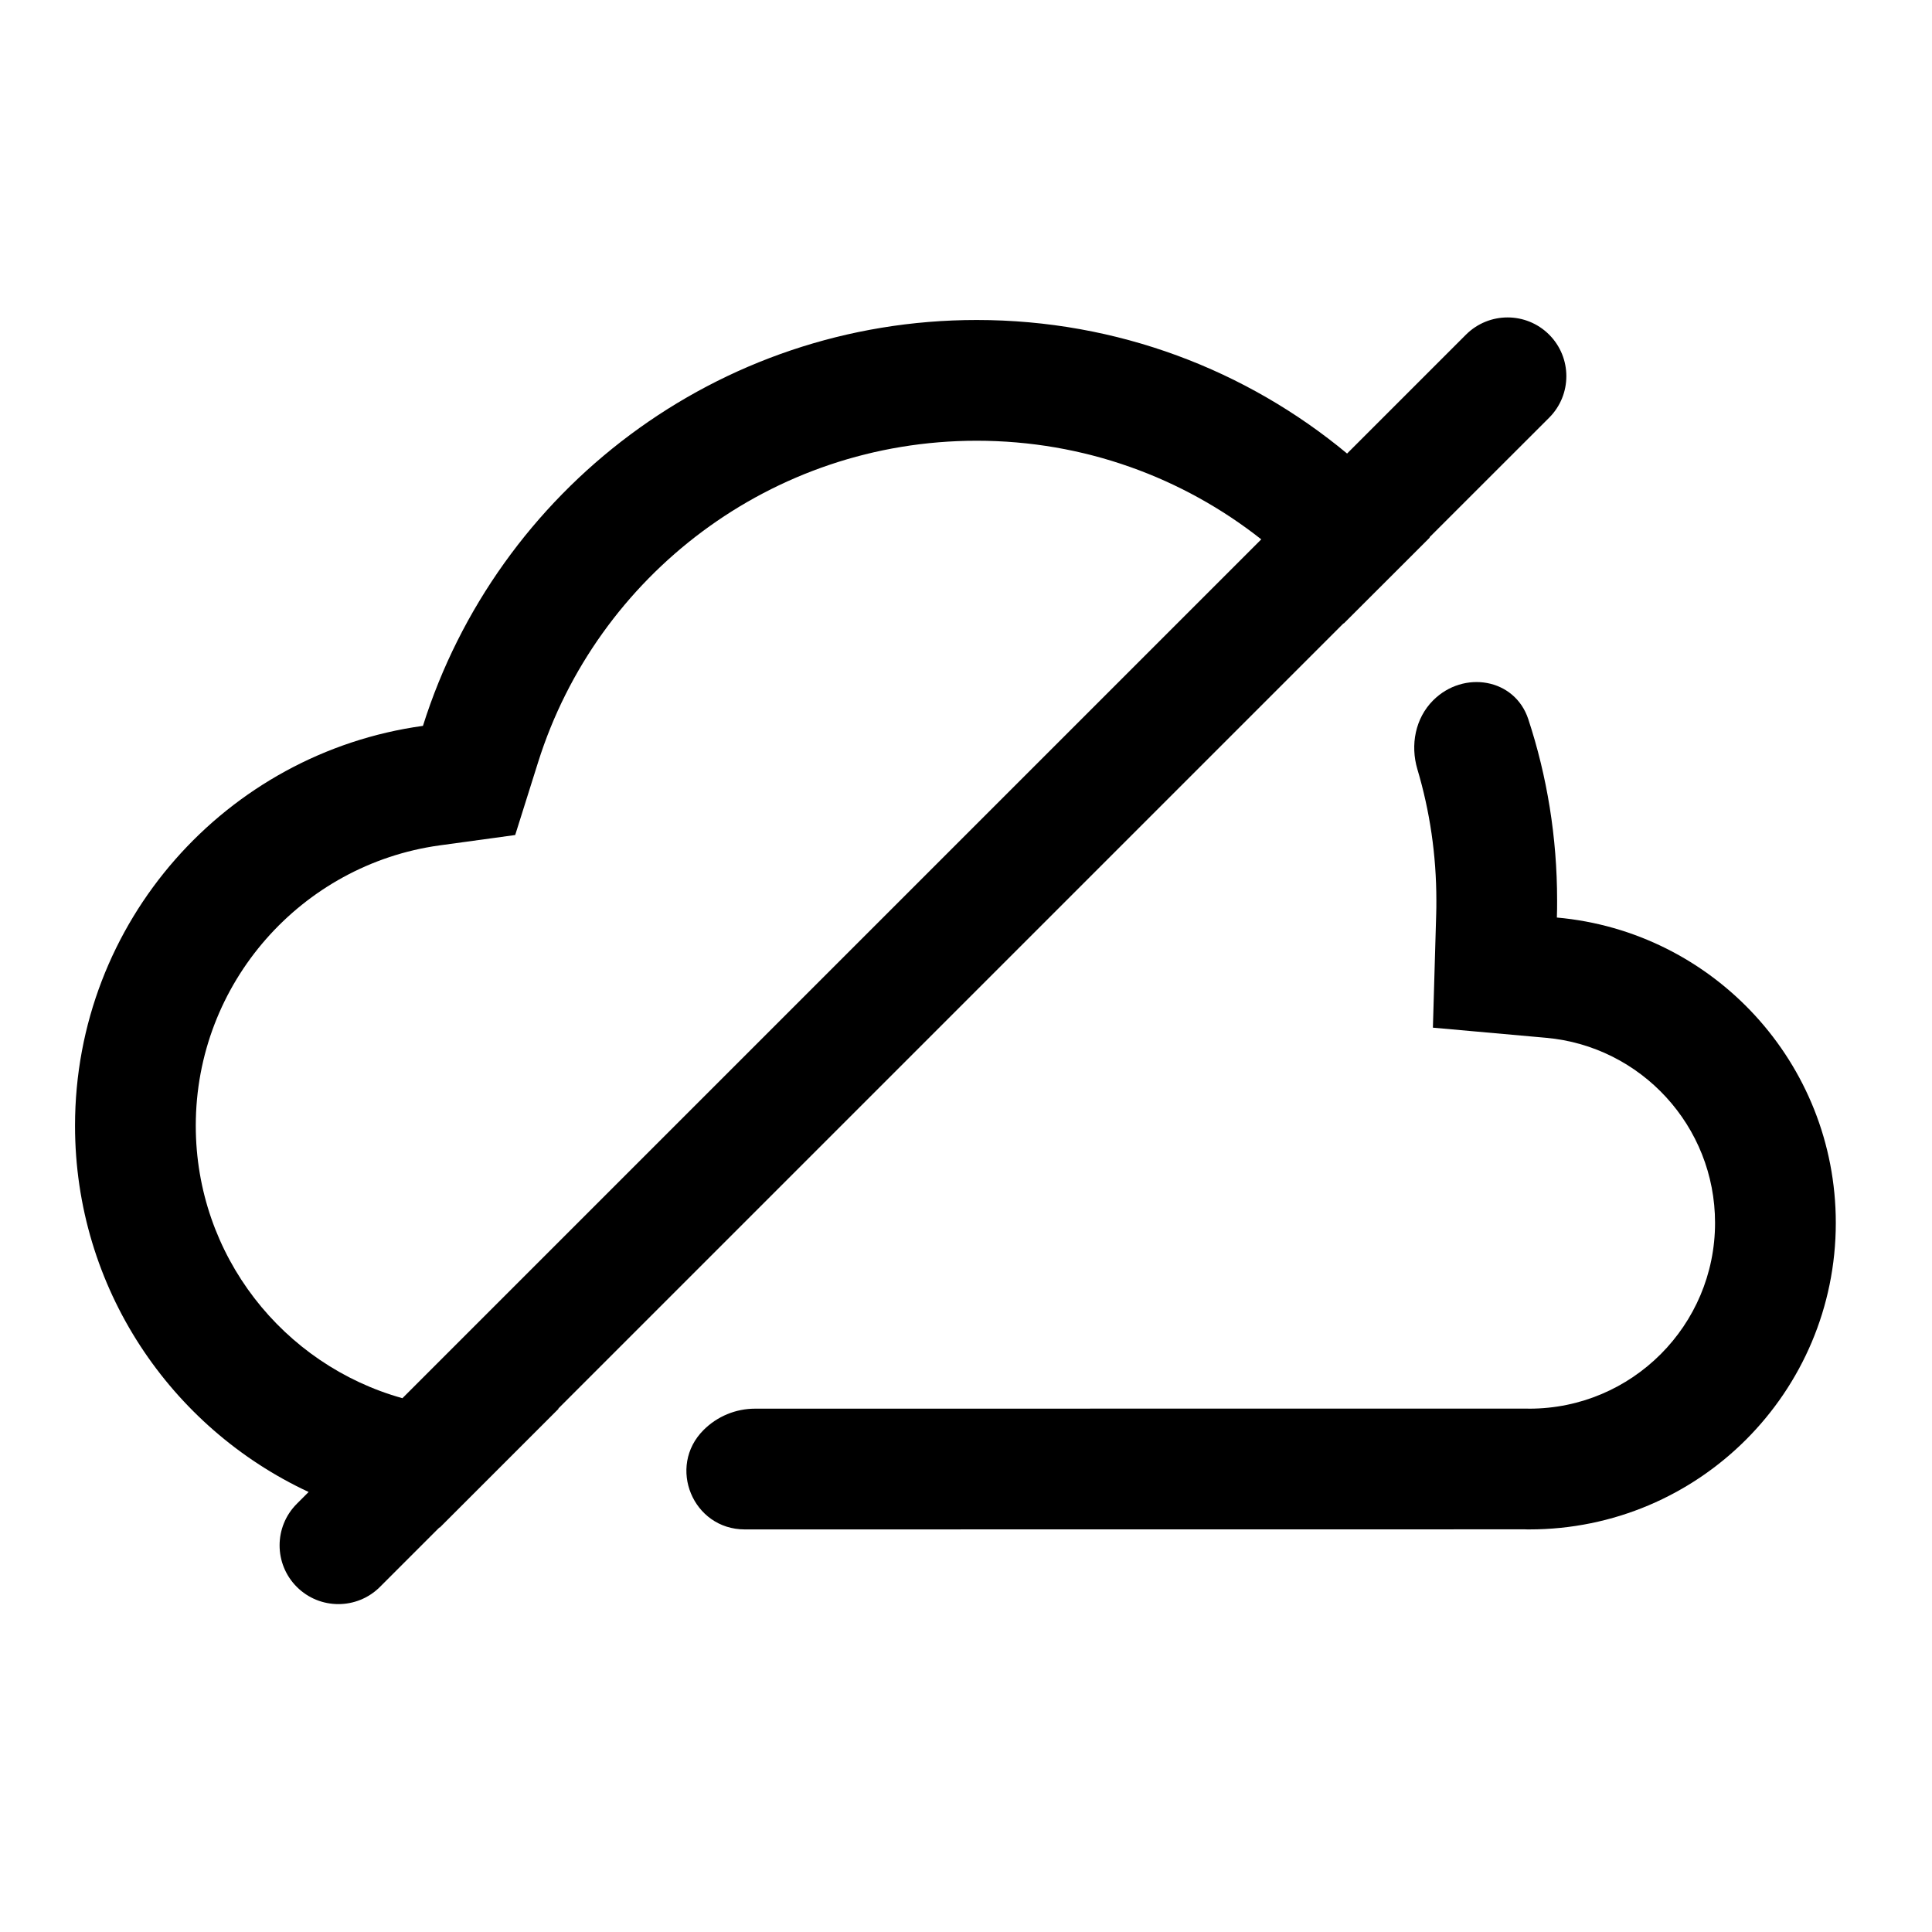
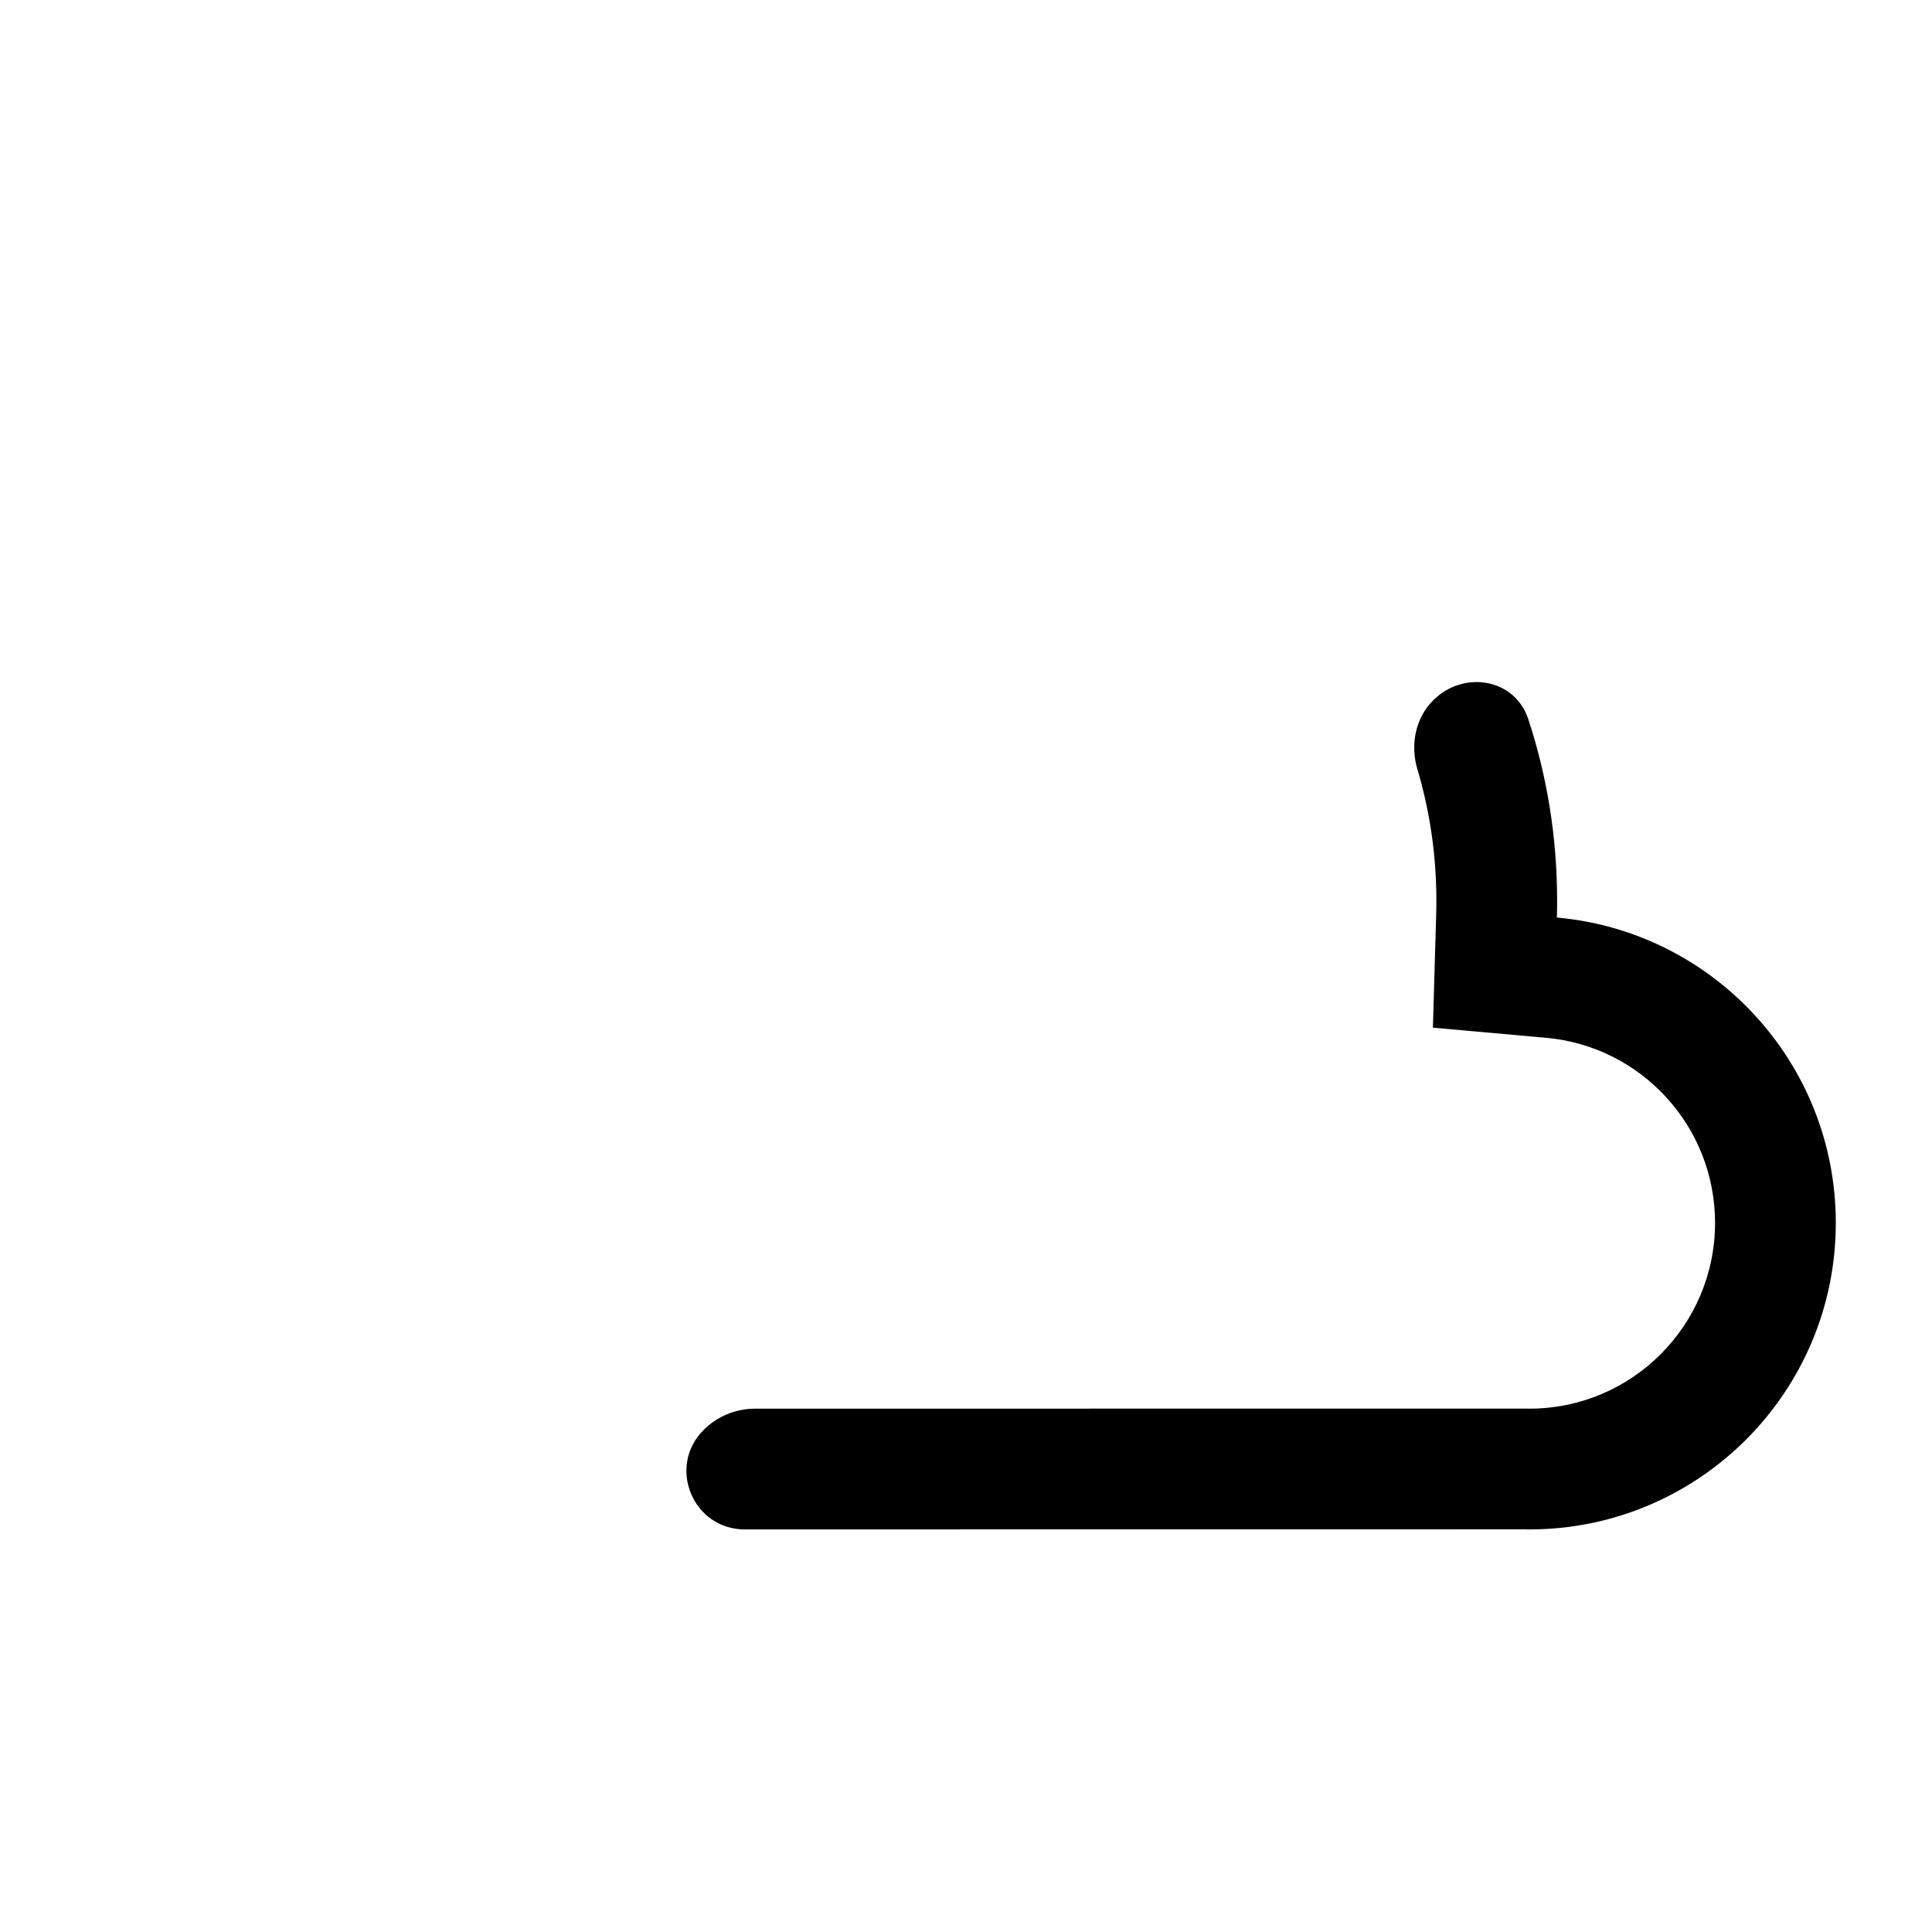
<svg xmlns="http://www.w3.org/2000/svg" width="24" height="24" viewBox="0 0 24 24" fill="none">
-   <path fill-rule="evenodd" clip-rule="evenodd" d="M19.244 4.157C18.959 3.872 18.497 3.872 18.211 4.157L16.734 5.634C15.486 4.598 13.882 3.975 12.133 3.975C8.906 3.975 6.175 6.094 5.254 9.017C2.812 9.354 0.932 11.449 0.932 13.984C0.932 15.999 2.12 17.736 3.834 18.534L3.687 18.681C3.402 18.966 3.402 19.428 3.687 19.713C3.972 19.998 4.435 19.998 4.72 19.713L5.458 18.975L5.463 18.976L6.94 17.499H6.934L16.69 7.743L16.692 7.746L17.761 6.678L17.758 6.674L19.244 5.189C19.529 4.904 19.529 4.442 19.244 4.157ZM15.668 6.7C14.695 5.933 13.468 5.475 12.133 5.475C9.58 5.475 7.414 7.151 6.685 9.467L6.4 10.373L5.459 10.502C3.749 10.739 2.432 12.209 2.432 13.984C2.432 15.597 3.518 16.956 4.999 17.369L15.668 6.7Z" fill="black" />
  <path d="M9.252 18.999C8.607 18.999 8.284 18.219 8.74 17.764V17.764C8.91 17.594 9.14 17.499 9.379 17.499L18.955 17.498L18.965 17.498L18.997 17.499C20.272 17.499 21.305 16.465 21.305 15.191C21.305 13.987 20.383 12.997 19.207 12.892L17.8 12.766L17.841 11.354C17.843 11.298 17.843 11.242 17.843 11.185C17.843 10.619 17.761 10.072 17.607 9.555C17.518 9.254 17.581 8.922 17.803 8.7V8.7C18.181 8.322 18.818 8.426 18.985 8.934C19.218 9.642 19.343 10.399 19.343 11.185C19.343 11.257 19.343 11.327 19.34 11.398C21.283 11.571 22.805 13.203 22.805 15.191C22.805 17.294 21.101 18.999 18.997 18.999L18.973 18.999L18.945 18.998L9.252 18.999Z" fill="black" />
</svg>